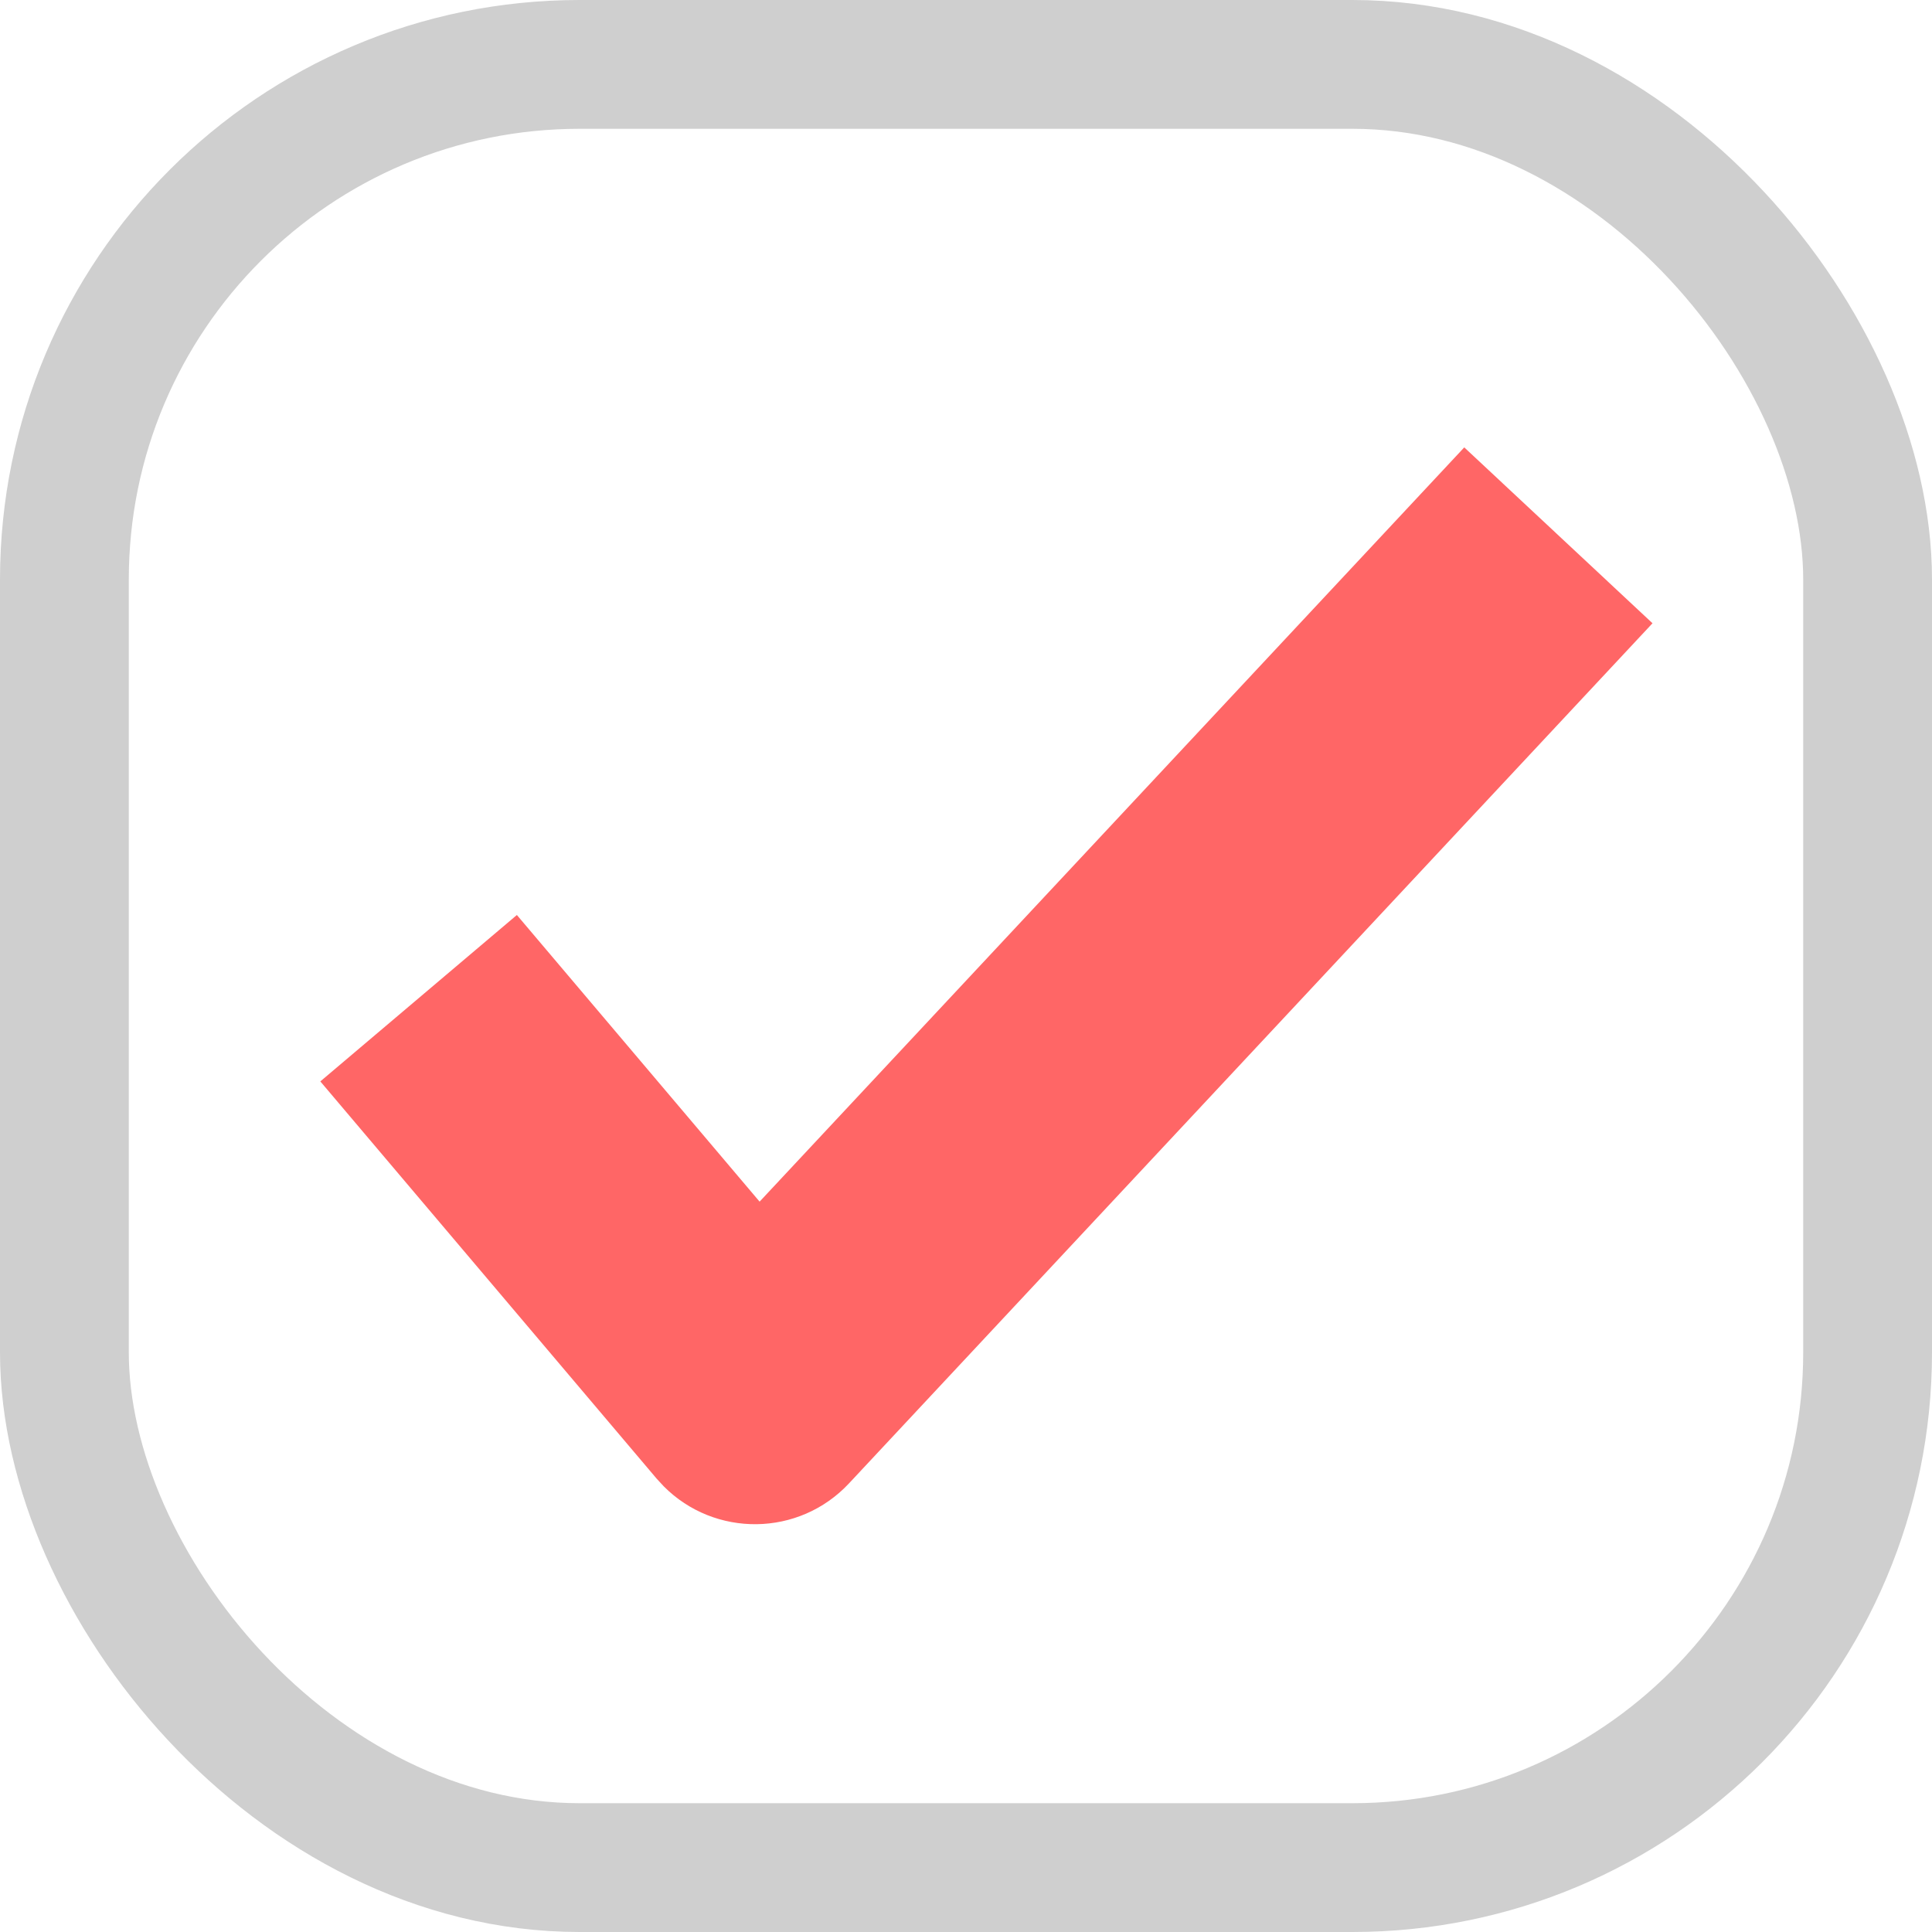
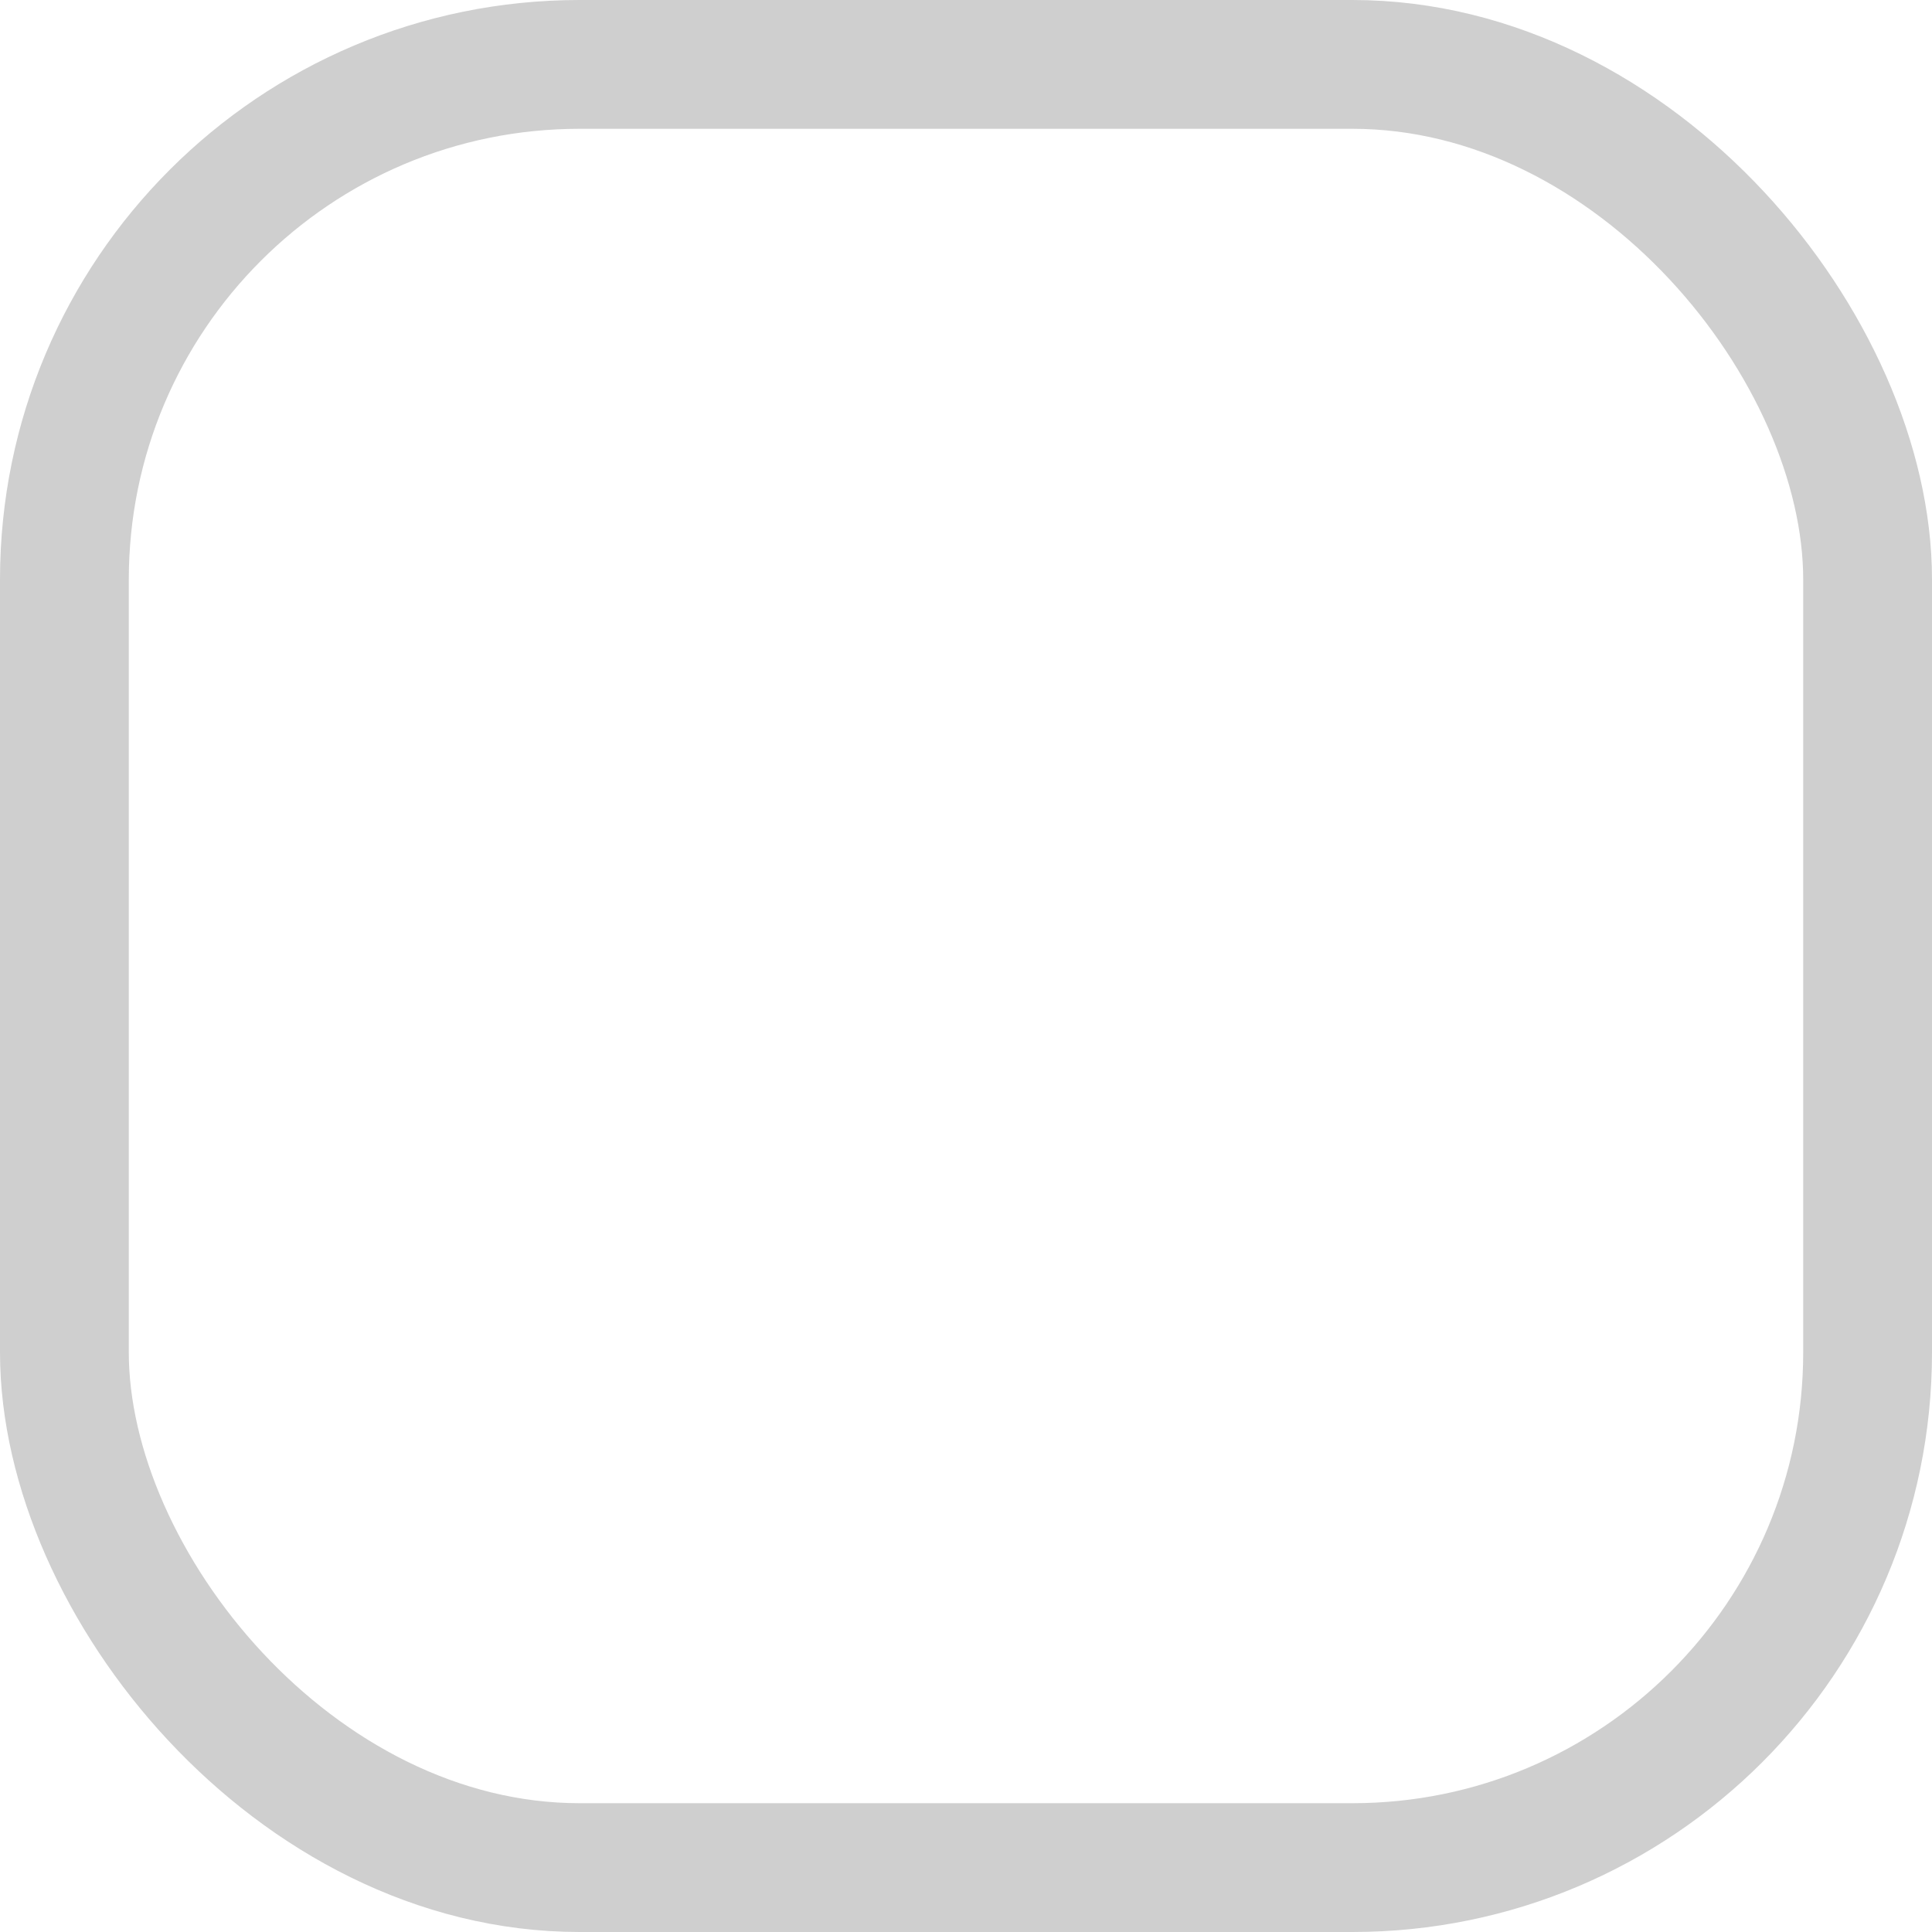
<svg xmlns="http://www.w3.org/2000/svg" width="30px" height="30px" viewBox="0 0 30 30" version="1.1">
  <title>Rectangle 2</title>
  <g id="Page-1" stroke="none" stroke-width="1" fill="none" fill-rule="evenodd">
    <g id="Desktop-HD-Copy" transform="translate(-354, -1548)">
      <g id="Section-4-Copy-2" transform="translate(165, 1447)">
        <g id="Rectangle-2" transform="translate(189, 101)">
          <rect id="Rectangle" stroke="#CFCFCF" stroke-width="2" x="1" y="1" width="28" height="28" rx="8" />
-           <path d="M22.737,6.947 L25.66,9.678 L13.184,23.033 C12.404,23.868 11.096,23.875 10.306,23.079 L10.196,22.96 L4.974,16.792 L8.026,14.208 L11.795,18.659 L22.737,6.947 Z" id="Path-2" fill="#FF6666" fill-rule="nonzero" />
        </g>
      </g>
    </g>
  </g>
</svg>